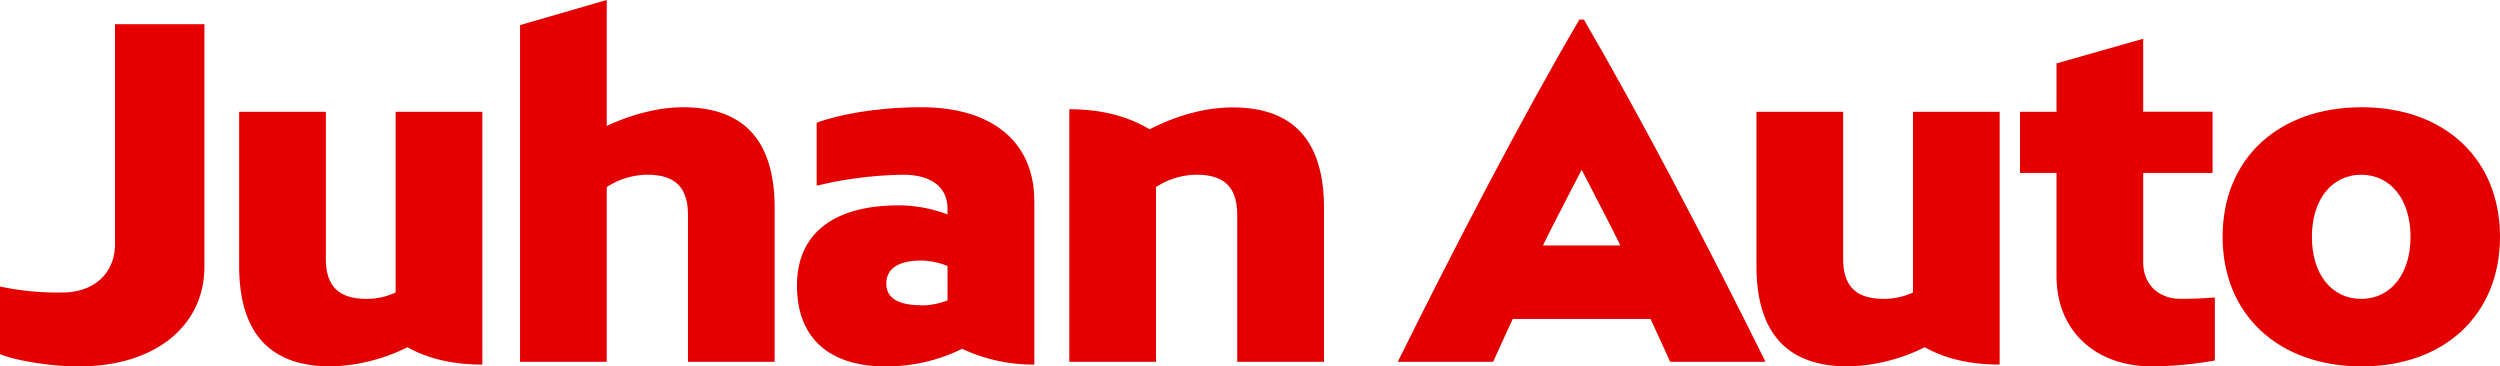
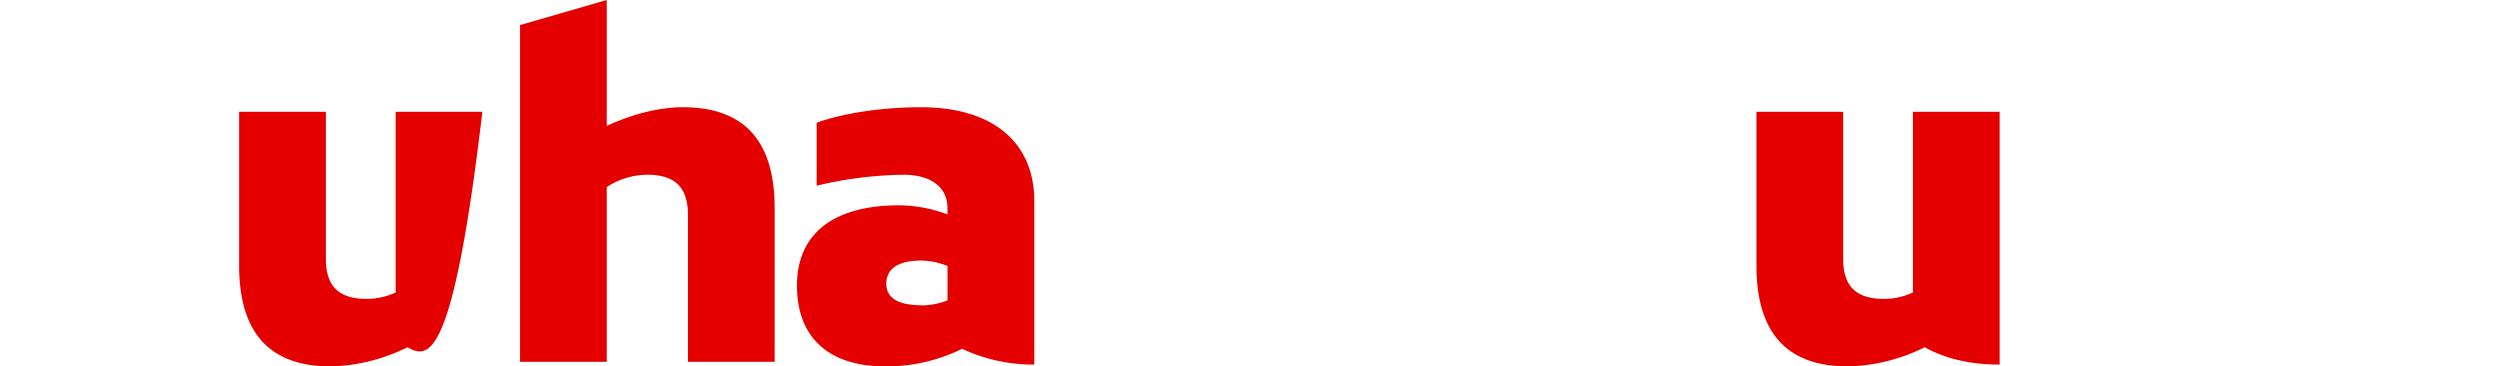
<svg xmlns="http://www.w3.org/2000/svg" id="Juhan_Auto" data-name="Juhan Auto" viewBox="0 0 709.6 104">
  <defs>
    <style>.cls-1{fill:#e50000;}</style>
  </defs>
-   <path class="cls-1" d="M272.84,430.56A51.45,51.45,0,0,1,251.08,436c-16.44,0-26-8.55-26-28.62V363.73h24.61v41.7c0,7.9,3.75,11.4,11.53,11.4a19.5,19.5,0,0,0,8.28-1.81V363.73h24.61v71.75C285.66,435.48,278.67,433.8,272.84,430.56Z" transform="translate(-157.2 -332)" />
+   <path class="cls-1" d="M272.84,430.56A51.45,51.45,0,0,1,251.08,436c-16.44,0-26-8.55-26-28.62V363.73h24.61v41.7c0,7.9,3.75,11.4,11.53,11.4a19.5,19.5,0,0,0,8.28-1.81V363.73h24.61C285.66,435.48,278.67,433.8,272.84,430.56Z" transform="translate(-157.2 -332)" />
  <path class="cls-1" d="M377.08,391.06V434.7H352.47V393c0-7.9-3.75-11.4-11.52-11.4a21.19,21.19,0,0,0-11.53,3.5v49.6H304.81V339.12L329.42,332v35.74c7.25-3.36,14.89-5.3,21.63-5.3C367.5,362.44,377.08,371,377.08,391.06Z" transform="translate(-157.2 -332)" />
  <path class="cls-1" d="M430.29,431A48.52,48.52,0,0,1,408.54,436c-16.06,0-25.13-8.16-25.13-22.92s10.36-22.8,29-22.8a39.41,39.41,0,0,1,13.73,2.59v-1.68c0-6.09-4.66-9.59-12.56-9.59A111.47,111.47,0,0,0,389,384.71V366.84c7.51-2.72,18.52-4.4,29.66-4.4,20.2,0,32.12,9.84,32.12,26.68v46.36A47.5,47.5,0,0,1,430.29,431Zm-11.52-12.31a21.23,21.23,0,0,0,7.38-1.42V407.5a21.1,21.1,0,0,0-7.38-1.55c-6.48,0-10,2.2-10,6.61C408.8,416.7,412.29,418.64,418.77,418.64Z" transform="translate(-157.2 -332)" />
-   <path class="cls-1" d="M533,391.06V434.7H508.37V393c0-7.9-3.75-11.4-11.52-11.4a21.22,21.22,0,0,0-11.53,3.5v49.6H460.71V363c9.2,0,16.71,2.07,22.8,5.7,7.77-4,16.06-6.21,23.44-6.21C523.4,362.44,533,371,533,391.06Z" transform="translate(-157.2 -332)" />
-   <path class="cls-1" d="M625.69,422.53H586.58c-1.94,4.15-3.75,8.16-5.57,12.17H553.94c16.06-32.38,34.84-68.64,51.55-97.13h1.29c16.58,28.49,35.49,64.75,51.55,97.13H631.26C629.45,430.69,627.63,426.68,625.69,422.53Zm-19.55-42.35c-3.63,7.12-7.52,14.38-11,21.5h22C613.65,394.56,609.76,387.3,606.14,380.18Z" transform="translate(-157.2 -332)" />
  <path class="cls-1" d="M703.51,430.56A51.45,51.45,0,0,1,681.75,436c-16.45,0-26-8.55-26-28.62V363.73h24.61v41.7c0,7.9,3.75,11.4,11.53,11.4a19.5,19.5,0,0,0,8.28-1.81V363.73h24.61v71.75C716.33,435.48,709.34,433.8,703.51,430.56Z" transform="translate(-157.2 -332)" />
-   <path class="cls-1" d="M785.87,416.44v17.88A108.49,108.49,0,0,1,768.12,436c-16.32,0-27.2-10.23-27.2-25.65V381.09H730.56V363.73h10.36V350l24.61-7v20.72h19.69v17.36H765.53v25.38c0,6.21,4.28,10.36,10.62,10.36Q780.82,416.83,785.87,416.44Z" transform="translate(-157.2 -332)" />
-   <path class="cls-1" d="M788.06,399.21c0-22.14,15.79-36.77,39.5-36.77,23.44,0,39.24,14.63,39.24,36.77S851,436,827.56,436C803.85,436,788.06,421.23,788.06,399.21Zm53.35,0c0-10.61-5.69-17.61-14-17.61s-14,7-14,17.61,5.57,17.62,14,17.62S841.41,409.71,841.41,399.21Z" transform="translate(-157.2 -332)" />
-   <path class="cls-1" d="M189.84,338.86v46.33h0v16.1c0,8.29-6,13.73-14.9,13.73a79.06,79.06,0,0,1-17.74-1.69V432.5c3.37,1.55,13.47,3.5,22.41,3.5,21.37,0,35.61-11.27,35.61-28.37V338.86Z" transform="translate(-157.2 -332)" />
</svg>